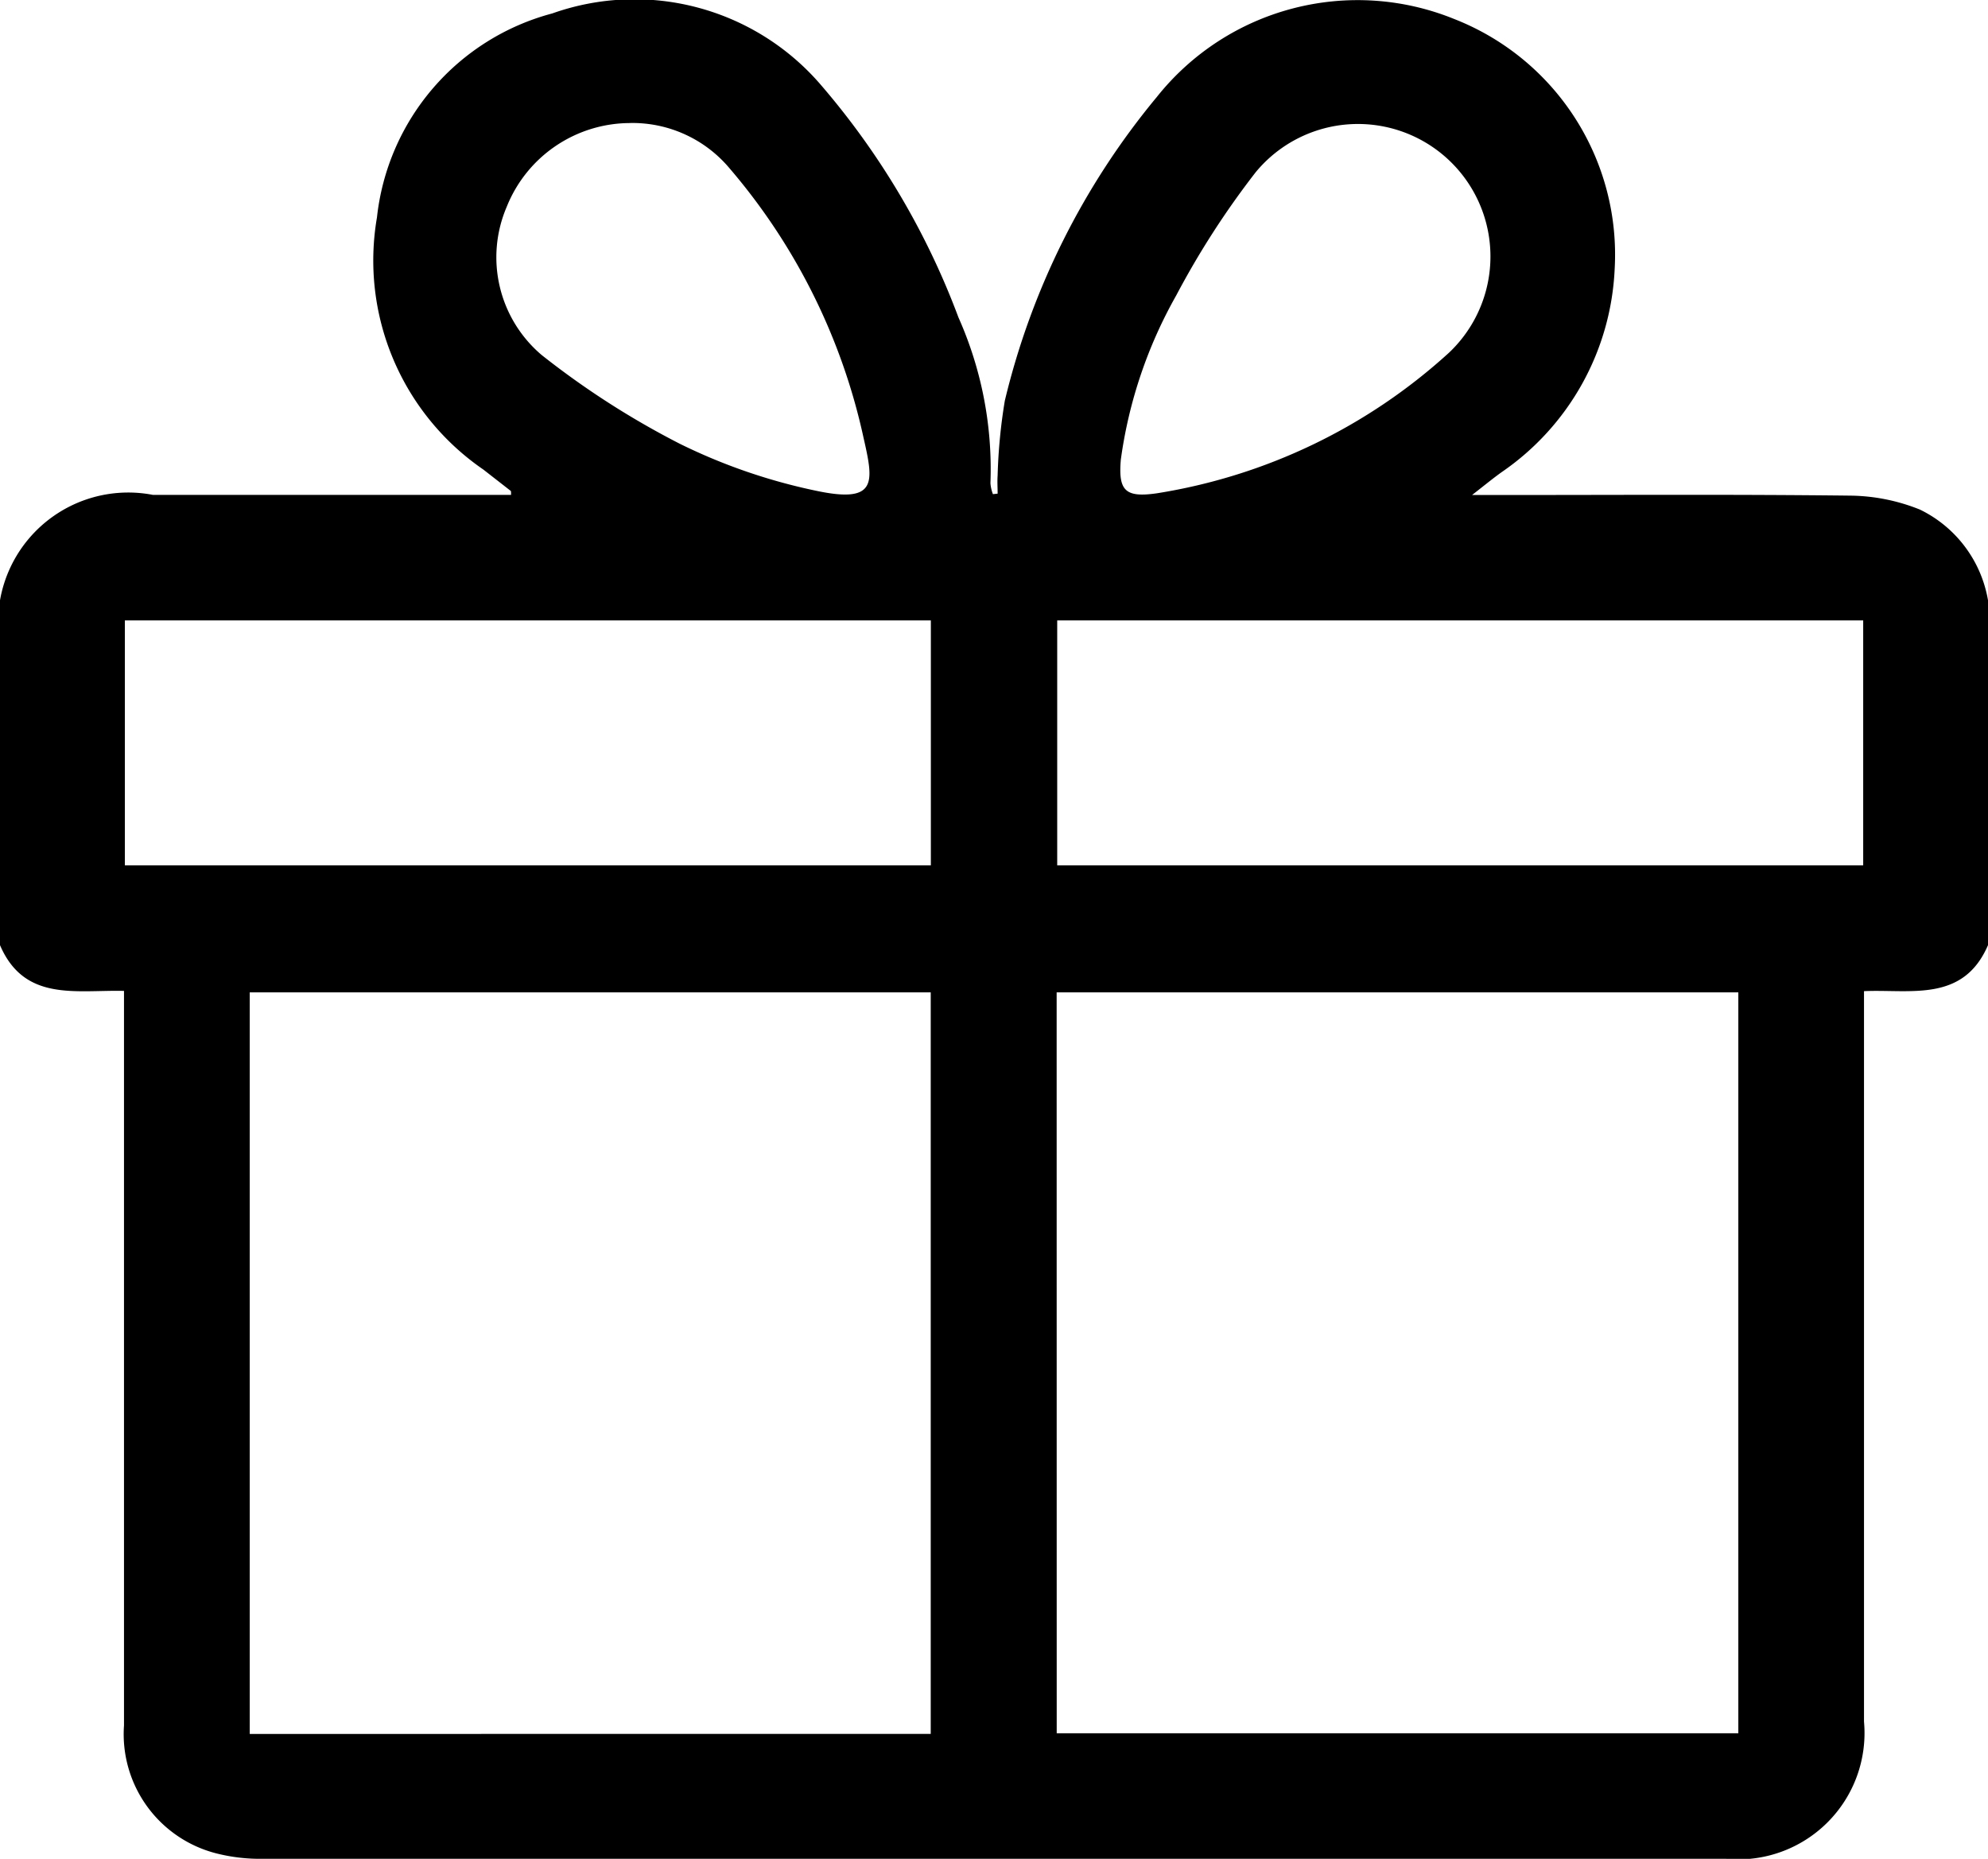
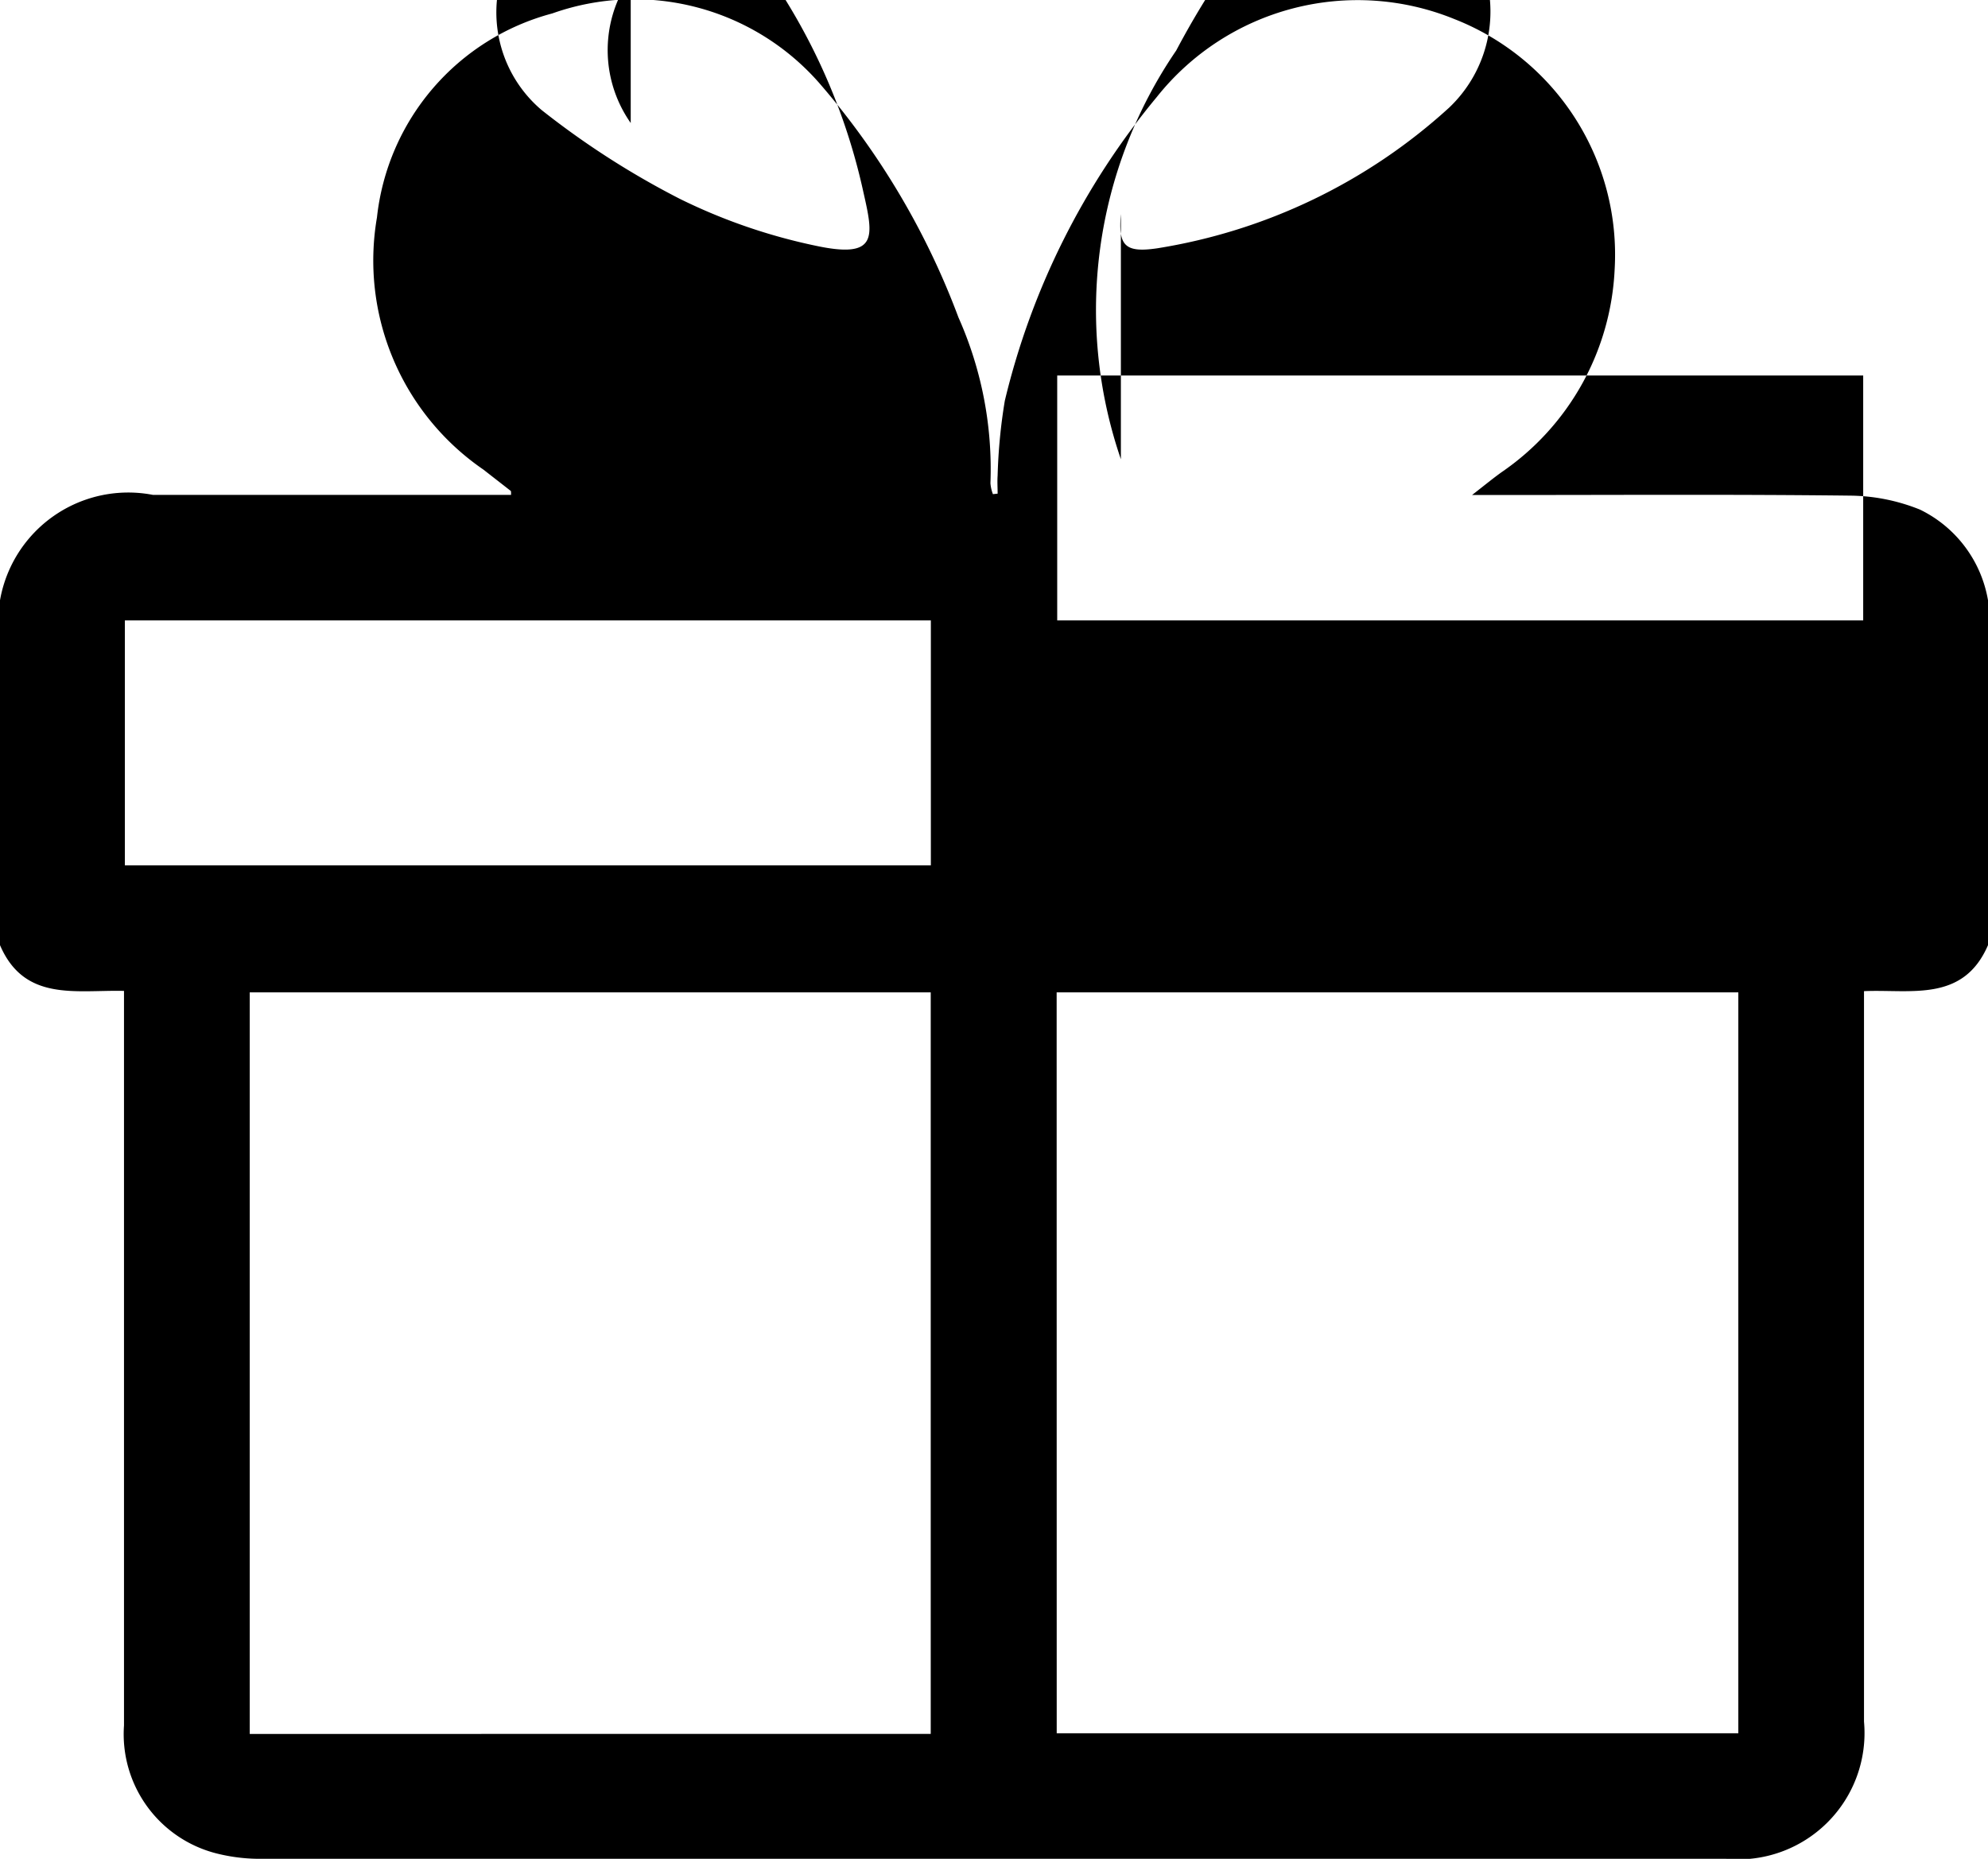
<svg xmlns="http://www.w3.org/2000/svg" width="32.065" height="29.985" viewBox="0 0 32.065 29.985">
  <g id="icon-gutschein" transform="translate(-216 -106.892)">
-     <path id="Pfad_56" data-name="Pfad 56" d="M248.065,116.575v5.563c-.4.928-1.246.709-2,.742v.407q0,5.688,0,11.376a2.038,2.038,0,0,1-2.224,2.213q-11.8,0-23.608,0a2.868,2.868,0,0,1-.742-.087A1.984,1.984,0,0,1,218,134.725q0-5.735,0-11.47v-.379c-.781-.018-1.607.178-2-.738v-5.563a2.1,2.1,0,0,1,2.467-1.7h5.776c0-.046,0-.06-.005-.064-.147-.115-.294-.229-.441-.344a4.09,4.09,0,0,1-1.717-4.067,3.833,3.833,0,0,1,2.827-3.291,3.963,3.963,0,0,1,4.317,1.134,12.378,12.378,0,0,1,2.235,3.769,6.012,6.012,0,0,1,.516,2.675.638.638,0,0,0,.04.176l.076-.008c0-.1-.007-.2,0-.292a8.792,8.792,0,0,1,.116-1.207,12.072,12.072,0,0,1,2.452-4.9,4.138,4.138,0,0,1,4.8-1.256,4.082,4.082,0,0,1,2.584,4.039,4.2,4.2,0,0,1-1.821,3.268c-.14.1-.277.213-.479.37h.442c1.889,0,3.778-.012,5.666.01a3.084,3.084,0,0,1,1.116.225A2,2,0,0,1,248.065,116.575Zm-17.053,18.286V122.9H220.028v11.962Zm2.032-.01h10.994V122.9H233.043Zm-15.03-14h13V116.9h-13Zm28.038-3.951h-13v3.951h13Zm-19.879-8.023a2.147,2.147,0,0,0-2,1.351,2.066,2.066,0,0,0,.564,2.391,13.492,13.492,0,0,0,2.225,1.43,9.211,9.211,0,0,0,2.2.759c1,.213.928-.143.766-.856a9.918,9.918,0,0,0-2.16-4.344A2.045,2.045,0,0,0,226.173,108.876Zm7.906,5.42c-.045.509.066.627.582.552a9.111,9.111,0,0,0,4.713-2.27,2.137,2.137,0,1,0-3.122-2.907,13.569,13.569,0,0,0-1.28,1.985A7.418,7.418,0,0,0,234.079,114.3Z" transform="translate(0 0)" fill="#000000" />
+     <path id="Pfad_56" data-name="Pfad 56" d="M248.065,116.575v5.563c-.4.928-1.246.709-2,.742v.407q0,5.688,0,11.376a2.038,2.038,0,0,1-2.224,2.213q-11.8,0-23.608,0a2.868,2.868,0,0,1-.742-.087A1.984,1.984,0,0,1,218,134.725q0-5.735,0-11.47v-.379c-.781-.018-1.607.178-2-.738v-5.563a2.1,2.1,0,0,1,2.467-1.7h5.776c0-.046,0-.06-.005-.064-.147-.115-.294-.229-.441-.344a4.09,4.09,0,0,1-1.717-4.067,3.833,3.833,0,0,1,2.827-3.291,3.963,3.963,0,0,1,4.317,1.134,12.378,12.378,0,0,1,2.235,3.769,6.012,6.012,0,0,1,.516,2.675.638.638,0,0,0,.04.176l.076-.008c0-.1-.007-.2,0-.292a8.792,8.792,0,0,1,.116-1.207,12.072,12.072,0,0,1,2.452-4.9,4.138,4.138,0,0,1,4.8-1.256,4.082,4.082,0,0,1,2.584,4.039,4.2,4.2,0,0,1-1.821,3.268c-.14.1-.277.213-.479.37h.442c1.889,0,3.778-.012,5.666.01a3.084,3.084,0,0,1,1.116.225A2,2,0,0,1,248.065,116.575Zm-17.053,18.286V122.9H220.028v11.962Zm2.032-.01h10.994V122.9H233.043Zm-15.03-14h13V116.9h-13m28.038-3.951h-13v3.951h13Zm-19.879-8.023a2.147,2.147,0,0,0-2,1.351,2.066,2.066,0,0,0,.564,2.391,13.492,13.492,0,0,0,2.225,1.43,9.211,9.211,0,0,0,2.2.759c1,.213.928-.143.766-.856a9.918,9.918,0,0,0-2.16-4.344A2.045,2.045,0,0,0,226.173,108.876Zm7.906,5.42c-.045.509.066.627.582.552a9.111,9.111,0,0,0,4.713-2.27,2.137,2.137,0,1,0-3.122-2.907,13.569,13.569,0,0,0-1.28,1.985A7.418,7.418,0,0,0,234.079,114.3Z" transform="translate(0 0)" fill="#000000" />
  </g>
</svg>